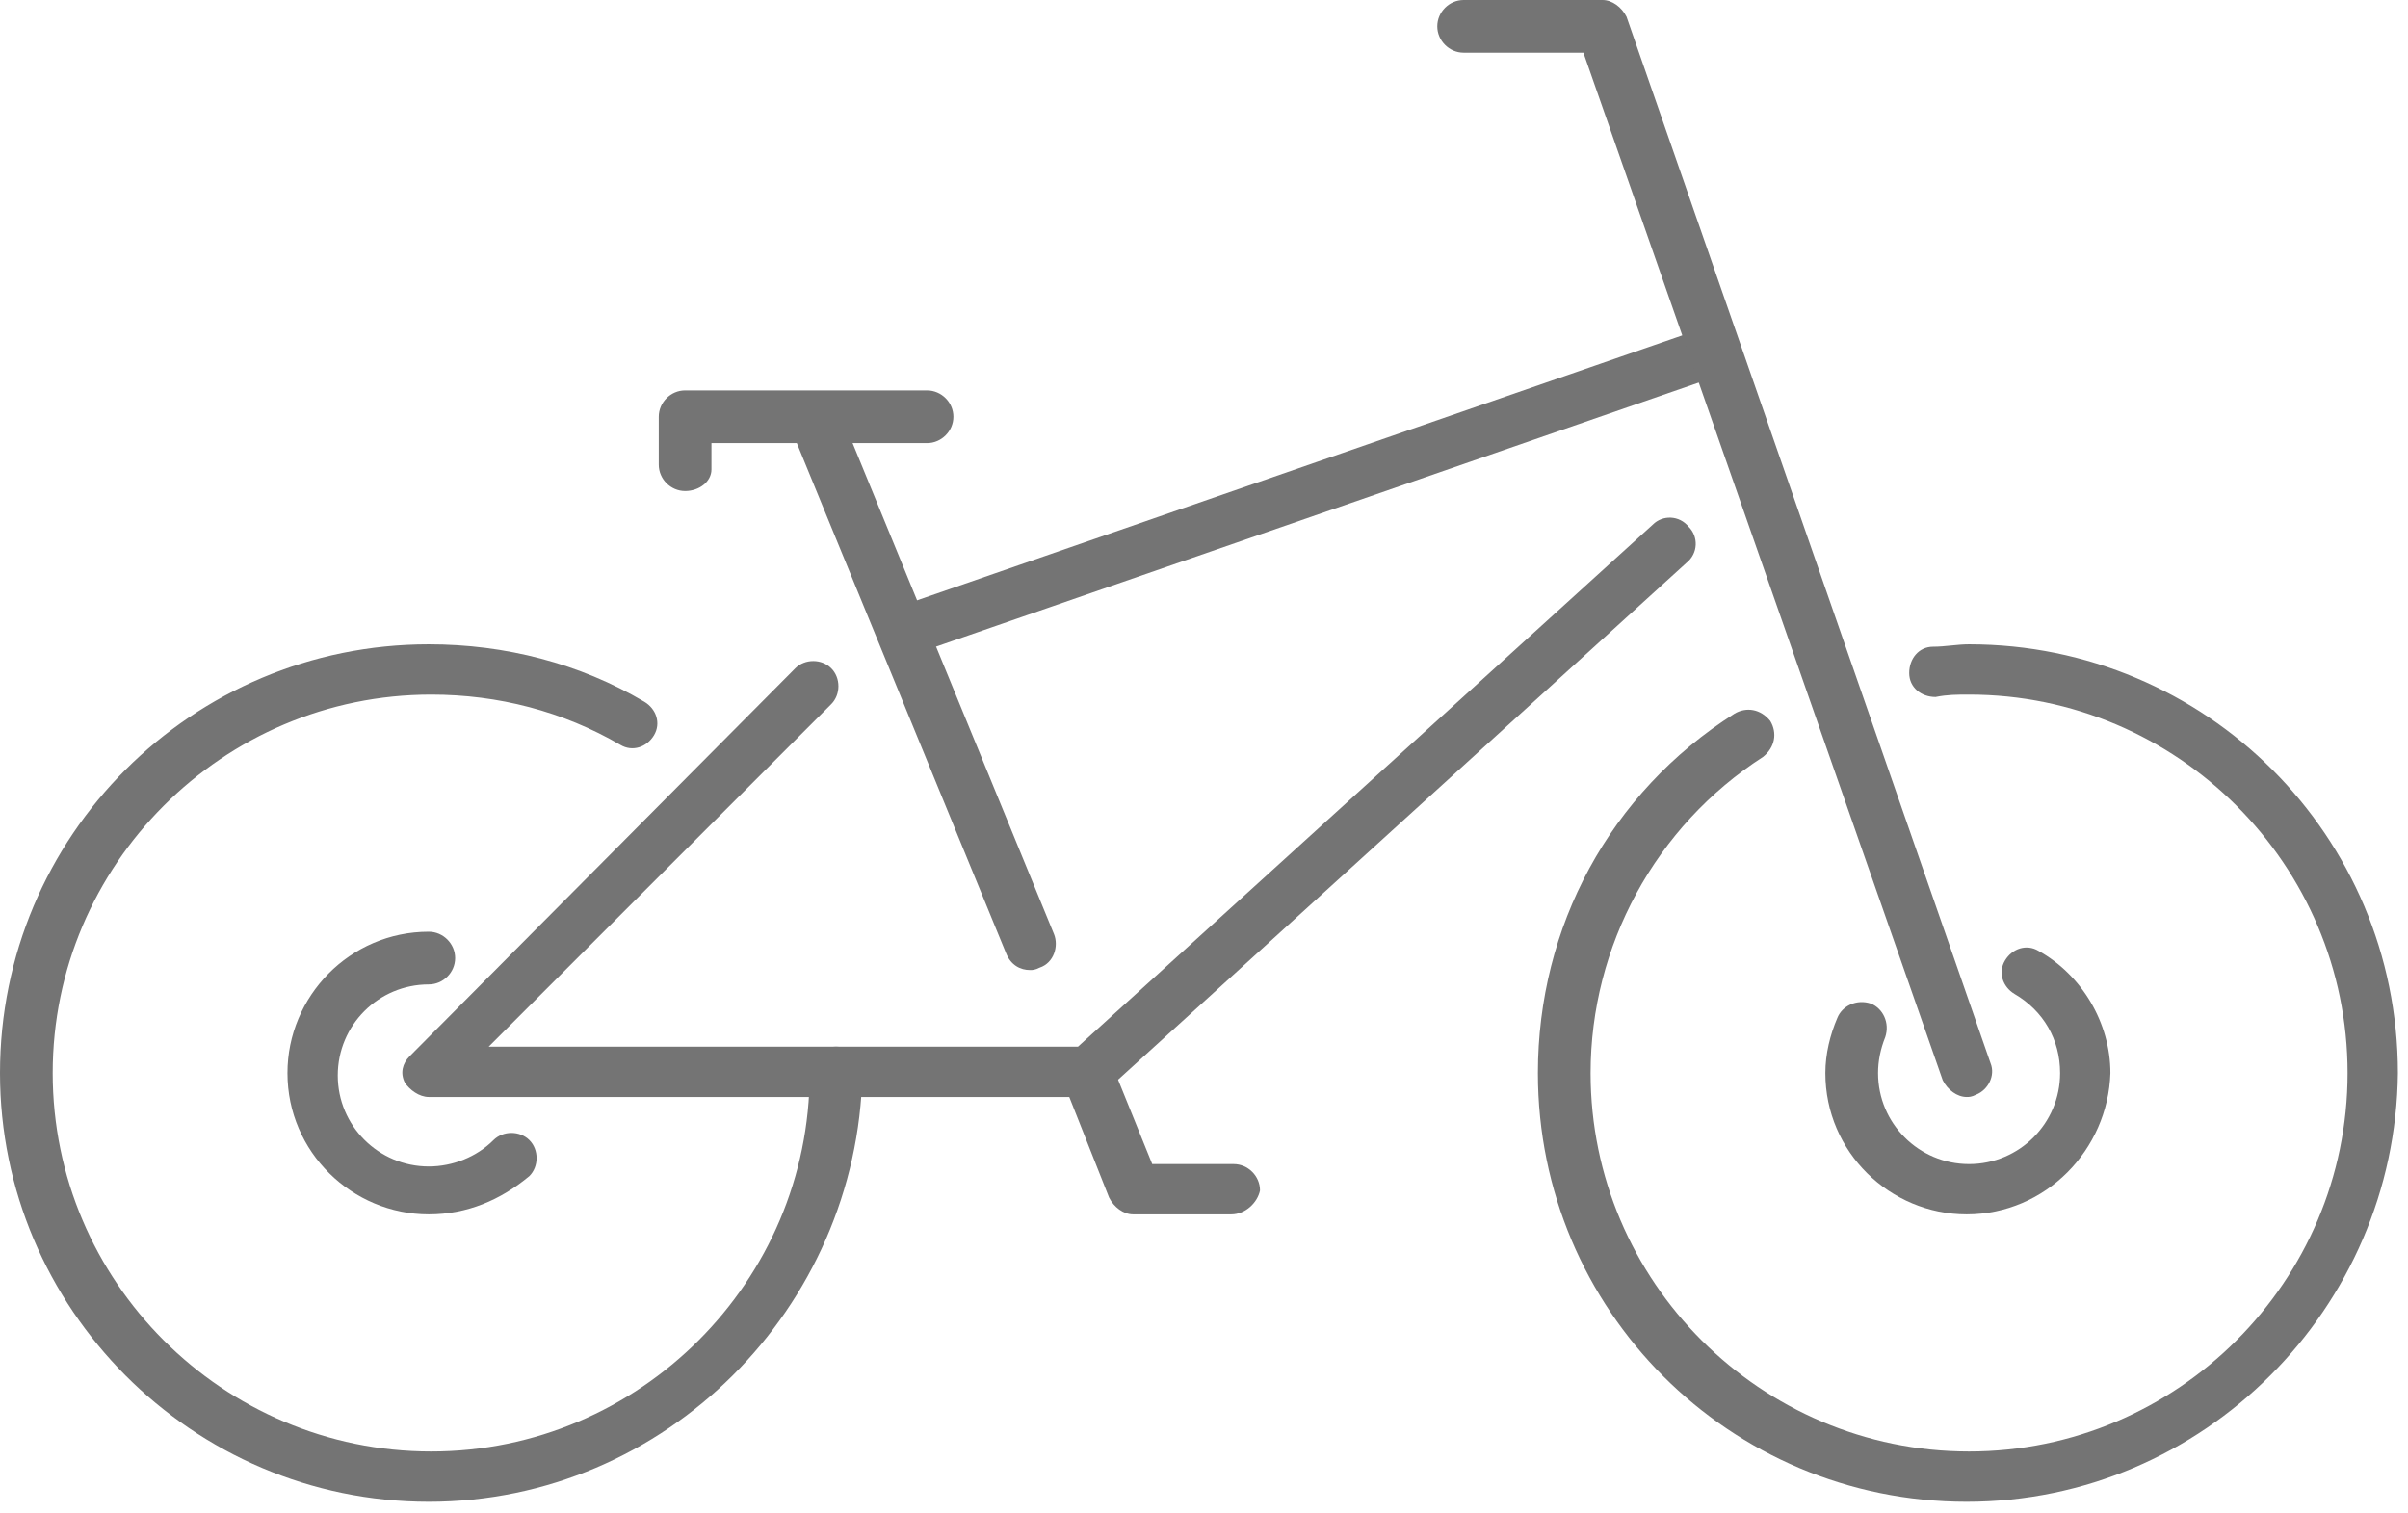
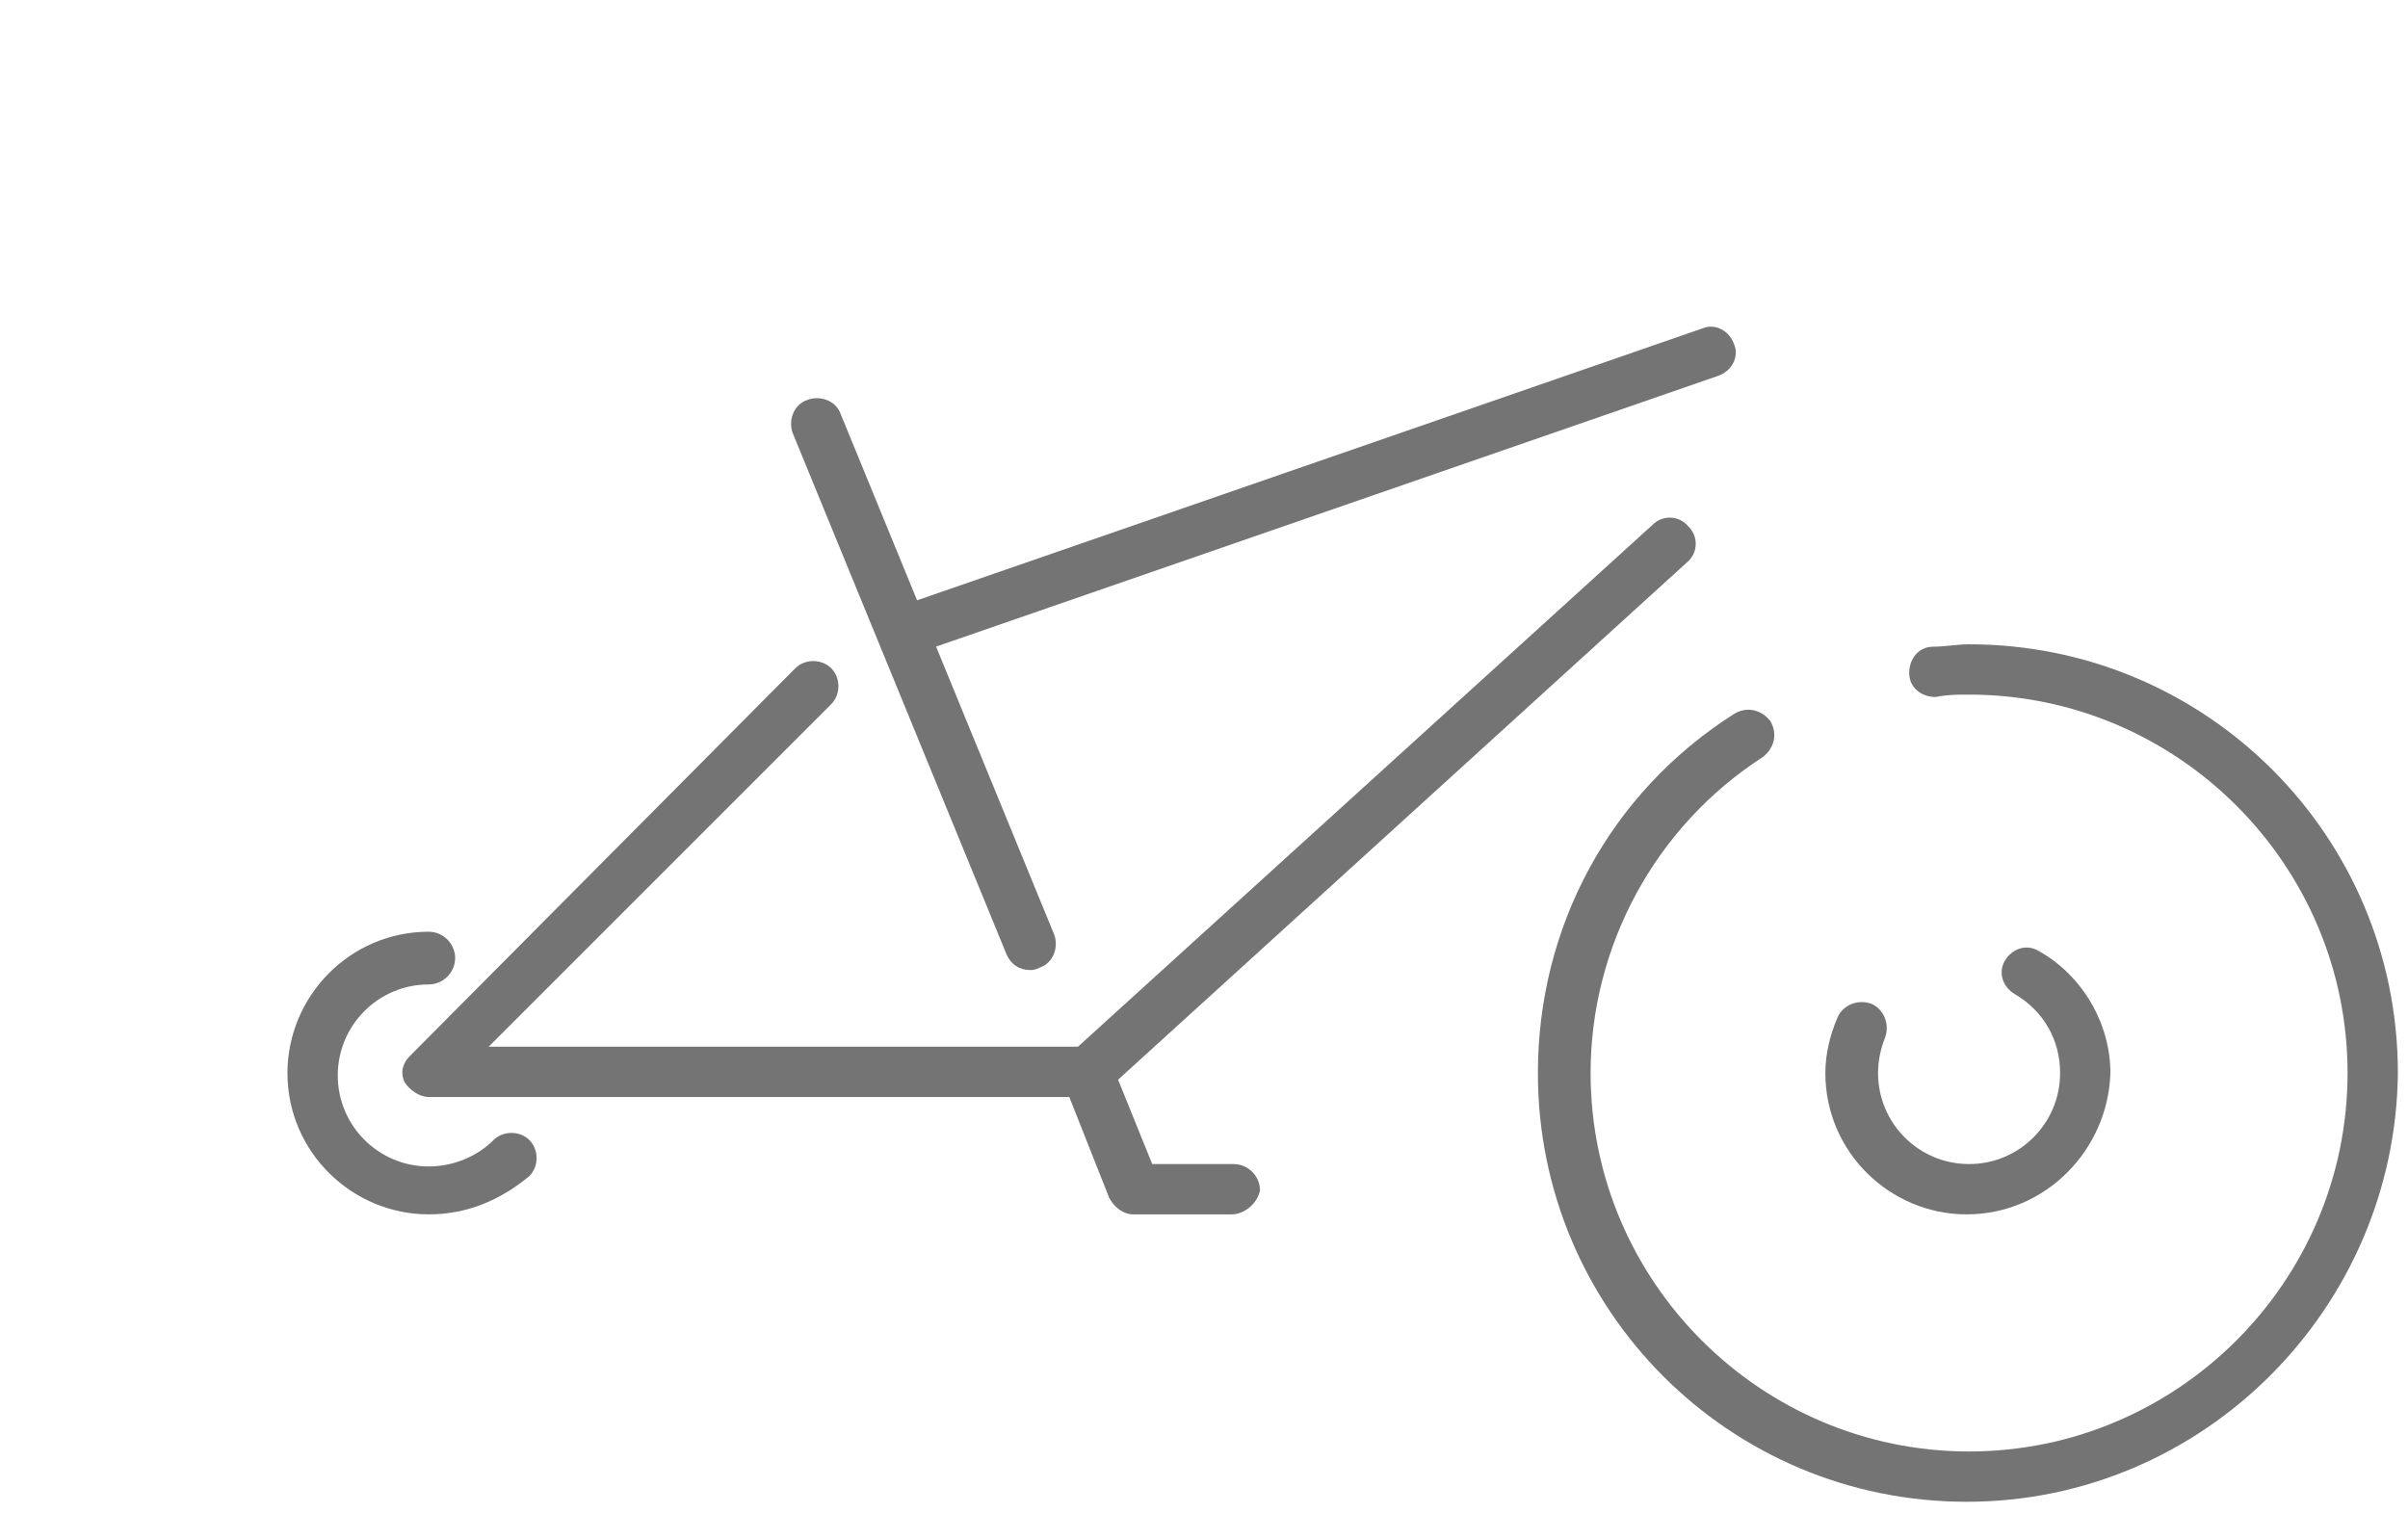
<svg xmlns="http://www.w3.org/2000/svg" width="156" height="98" viewBox="0 0 156 98" fill="none">
  <path d="M127.41 97.303C112.046 97.303 99.631 84.888 99.631 69.525C99.631 60.058 104.287 51.367 112.357 46.246C113.133 45.781 114.064 45.936 114.685 46.712C115.15 47.488 114.995 48.419 114.219 49.04C107.235 53.54 103.045 61.3 103.045 69.525C103.045 83.026 114.064 94.044 127.565 94.044C141.067 94.044 152.085 83.026 152.085 69.525C152.085 56.023 141.067 45.005 127.565 45.005C126.789 45.005 126.169 45.005 125.393 45.16C124.461 45.16 123.686 44.539 123.686 43.608C123.686 42.677 124.306 41.901 125.237 41.901C126.013 41.901 126.789 41.746 127.565 41.746C142.929 41.746 155.344 54.161 155.344 69.525C155.189 84.733 142.774 97.303 127.41 97.303Z" fill="#747474" />
-   <path d="M27.779 97.303C12.415 97.303 -3.05176e-05 84.733 -3.05176e-05 69.525C-3.05176e-05 54.161 12.415 41.746 27.779 41.746C32.745 41.746 37.556 42.987 41.746 45.47C42.522 45.936 42.832 46.867 42.367 47.643C41.901 48.419 40.97 48.729 40.194 48.264C36.469 46.091 32.279 45.005 27.934 45.005C14.432 45.005 3.414 56.023 3.414 69.525C3.414 83.026 14.432 94.044 27.934 94.044C41.435 94.044 52.454 83.026 52.454 69.525C52.454 68.593 53.23 67.817 54.161 67.817C55.092 67.817 55.868 68.593 55.868 69.525C55.558 84.733 43.142 97.303 27.779 97.303Z" fill="#747474" />
  <path d="M58.817 42.367C58.196 42.367 57.575 41.901 57.265 41.28C56.954 40.504 57.42 39.573 58.351 39.263L110.339 21.261C111.115 20.951 112.046 21.416 112.357 22.347C112.667 23.123 112.202 24.054 111.27 24.365L59.282 42.367C59.127 42.367 58.972 42.367 58.817 42.367Z" fill="#747474" />
  <path d="M70.456 71.076H27.779C27.158 71.076 26.537 70.611 26.227 70.145C25.916 69.525 26.072 68.904 26.537 68.438L51.523 43.298C52.144 42.677 53.23 42.677 53.85 43.298C54.471 43.918 54.471 45.005 53.85 45.625L31.659 67.817H69.835L107.08 33.986C107.701 33.365 108.787 33.365 109.408 34.141C110.029 34.762 110.029 35.849 109.253 36.469L71.542 70.766C71.232 70.921 70.921 71.076 70.456 71.076Z" fill="#747474" />
-   <path d="M127.41 71.076C126.789 71.076 126.169 70.611 125.858 69.99L102.58 3.414H94.82C93.889 3.414 93.113 2.638 93.113 1.707C93.113 0.776 93.889 -6.10352e-05 94.82 -6.10352e-05H103.821C104.442 -6.10352e-05 105.063 0.466 105.373 1.086L128.962 68.904C129.272 69.68 128.807 70.611 128.031 70.921C127.72 71.076 127.565 71.076 127.41 71.076Z" fill="#747474" />
  <path d="M66.731 62.851C66.11 62.851 65.49 62.541 65.179 61.765L51.367 28.089C51.057 27.313 51.367 26.227 52.299 25.916C53.075 25.606 54.161 25.916 54.471 26.848L68.283 60.524C68.594 61.3 68.283 62.386 67.352 62.696C67.042 62.851 66.886 62.851 66.731 62.851Z" fill="#747474" />
-   <path d="M44.384 31.814C43.453 31.814 42.677 31.038 42.677 30.107V27.003C42.677 26.072 43.453 25.296 44.384 25.296H60.058C60.989 25.296 61.765 26.072 61.765 27.003C61.765 27.934 60.989 28.71 60.058 28.71H46.091V30.417C46.091 31.193 45.315 31.814 44.384 31.814Z" fill="#747474" />
  <path d="M79.767 78.681H73.404C72.784 78.681 72.163 78.215 71.853 77.595L68.904 70.145C68.594 69.37 68.904 68.283 69.835 67.973C70.611 67.662 71.697 67.973 72.008 68.904L74.646 75.422H79.922C80.853 75.422 81.629 76.198 81.629 77.129C81.474 77.905 80.698 78.681 79.767 78.681Z" fill="#747474" />
  <path d="M127.41 78.681C122.444 78.681 118.254 74.646 118.254 69.525C118.254 68.283 118.564 67.042 119.03 65.955C119.34 65.179 120.271 64.714 121.202 65.024C121.978 65.335 122.444 66.266 122.134 67.197C121.823 67.973 121.668 68.749 121.668 69.525C121.668 72.784 124.306 75.422 127.565 75.422C130.824 75.422 133.462 72.784 133.462 69.525C133.462 67.352 132.376 65.49 130.514 64.403C129.738 63.938 129.428 63.007 129.893 62.231C130.359 61.455 131.29 61.145 132.066 61.61C134.859 63.162 136.721 66.266 136.721 69.525C136.566 74.491 132.531 78.681 127.41 78.681Z" fill="#747474" />
  <path d="M27.779 78.681C22.813 78.681 18.623 74.646 18.623 69.525C18.623 64.559 22.658 60.368 27.779 60.368C28.71 60.368 29.486 61.144 29.486 62.076C29.486 63.007 28.71 63.783 27.779 63.783C24.52 63.783 21.882 66.421 21.882 69.68C21.882 72.939 24.52 75.577 27.779 75.577C29.331 75.577 30.883 74.956 31.969 73.87C32.59 73.249 33.676 73.249 34.297 73.87C34.917 74.491 34.917 75.577 34.297 76.198C32.434 77.75 30.262 78.681 27.779 78.681Z" fill="#747474" />
</svg>